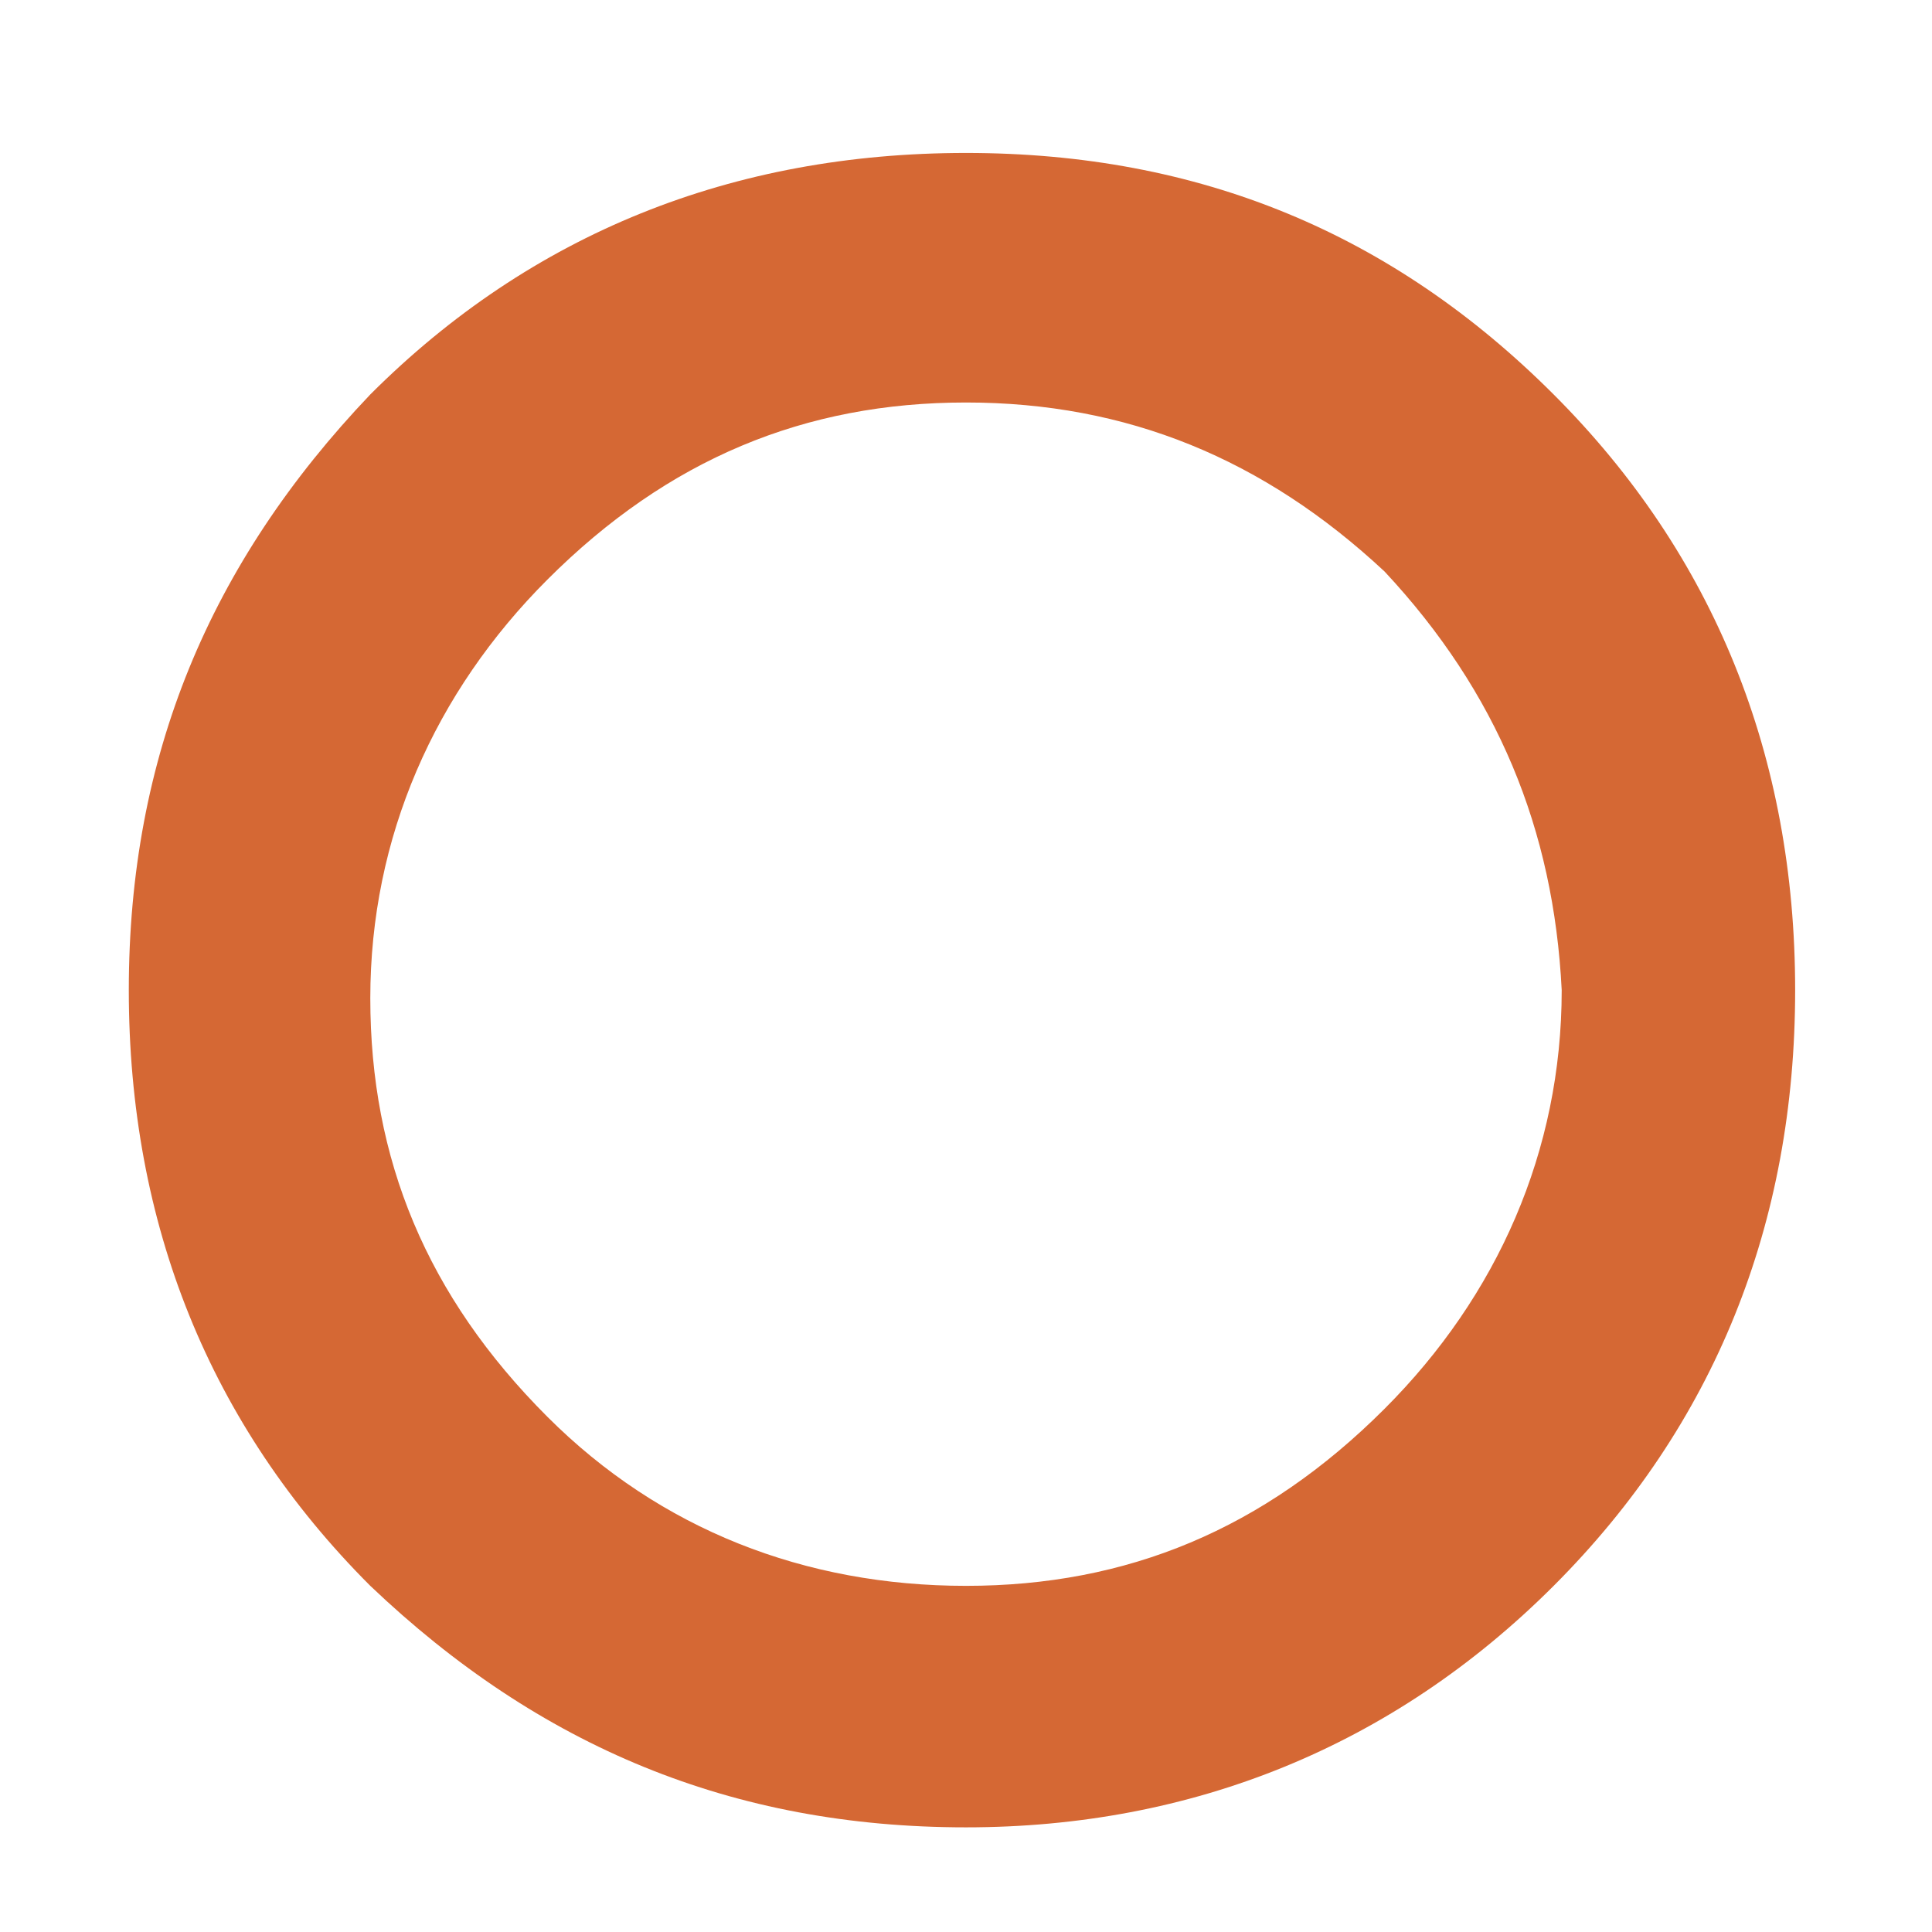
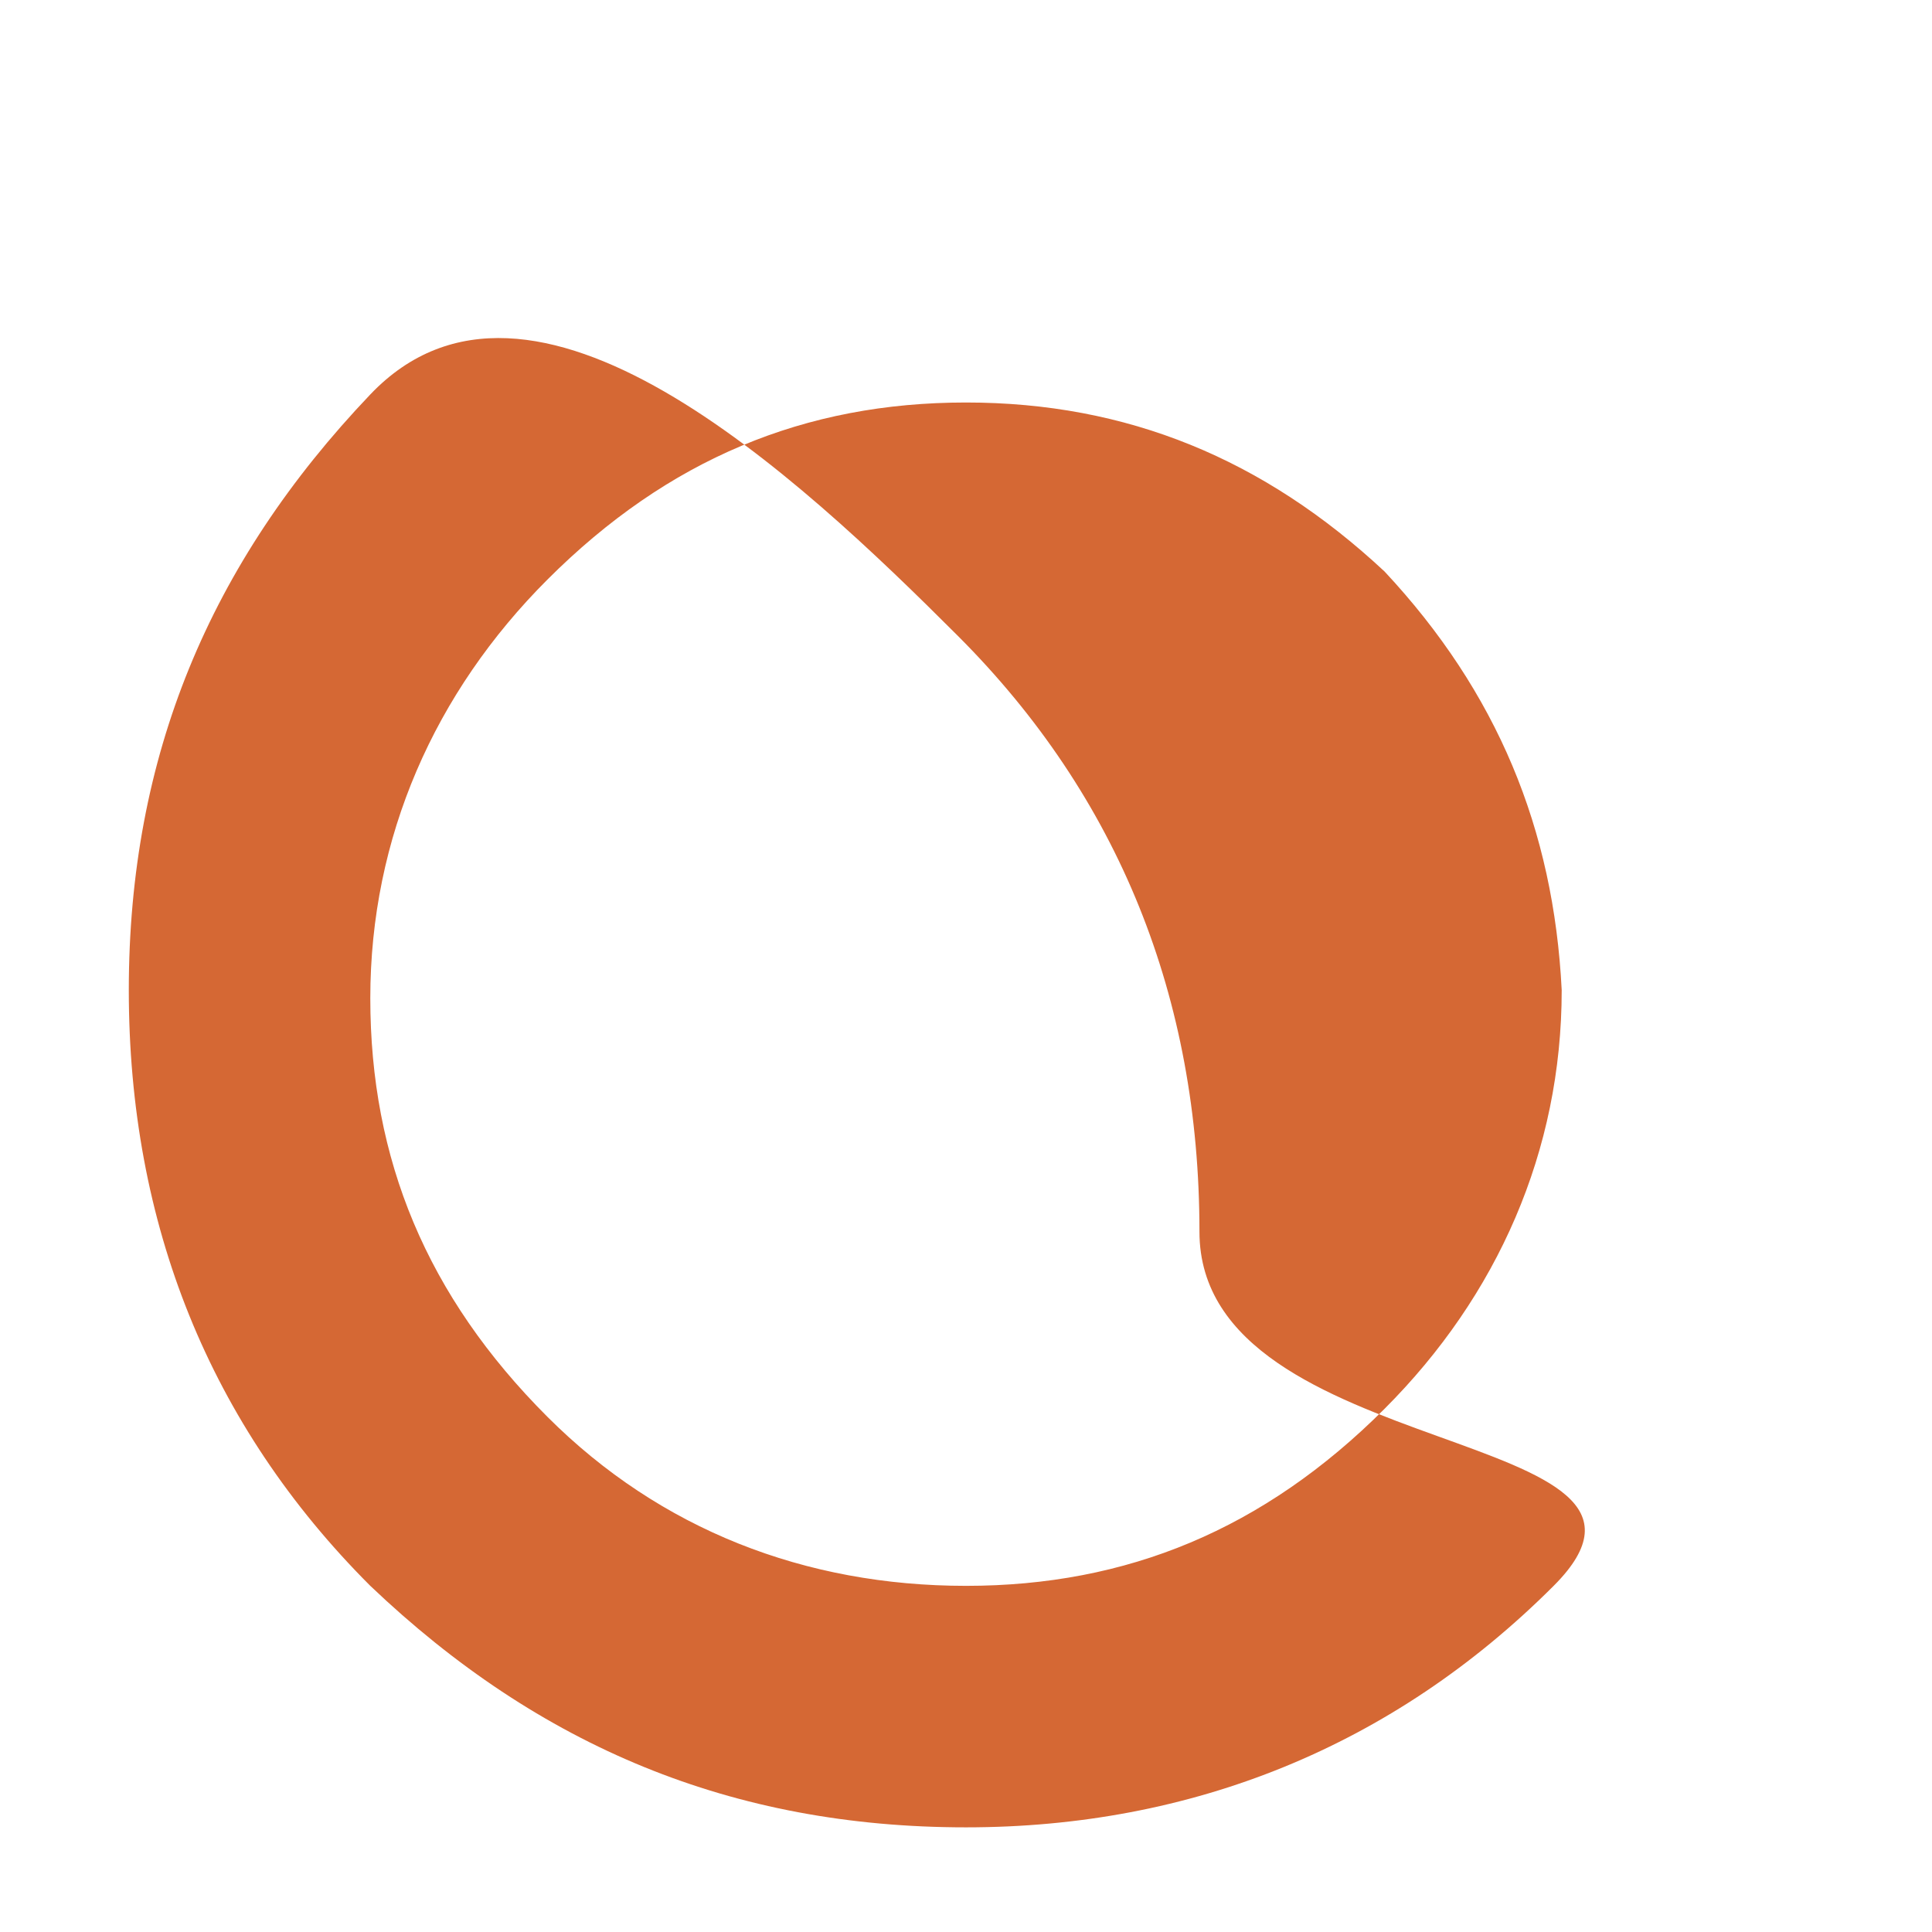
<svg xmlns="http://www.w3.org/2000/svg" version="1.1" id="bullet_arrow1" x="0px" y="0px" viewBox="0 0 24 24" style="enable-background:new 0 0 24 24;" xml:space="preserve">
  <style type="text/css">
	.st0{fill:#D56834;}
</style>
  <title>アートボード 1</title>
  <g>
-     <path class="st0" d="M19.3,19.7c-2,2-4.5,3-7.3,3c-2.9,0-5.3-1-7.4-3c-2-2-3-4.5-3-7.4s1-5.3,3-7.4c2-2,4.5-3,7.4-3s5.3,1,7.3,3   s3,4.5,3,7.4S21.3,17.7,19.3,19.7z M17.2,7.1C15.7,5.7,14,5,12,5S8.3,5.7,6.8,7.2c-1.4,1.4-2.2,3.2-2.2,5.2s0.7,3.7,2.2,5.2   C8.2,19,10,19.7,12,19.7s3.7-0.7,5.2-2.2c1.4-1.4,2.2-3.2,2.2-5.2C19.3,10.3,18.6,8.6,17.2,7.1z" />
+     <path class="st0" d="M19.3,19.7c-2,2-4.5,3-7.3,3c-2.9,0-5.3-1-7.4-3c-2-2-3-4.5-3-7.4s1-5.3,3-7.4s5.3,1,7.3,3   s3,4.5,3,7.4S21.3,17.7,19.3,19.7z M17.2,7.1C15.7,5.7,14,5,12,5S8.3,5.7,6.8,7.2c-1.4,1.4-2.2,3.2-2.2,5.2s0.7,3.7,2.2,5.2   C8.2,19,10,19.7,12,19.7s3.7-0.7,5.2-2.2c1.4-1.4,2.2-3.2,2.2-5.2C19.3,10.3,18.6,8.6,17.2,7.1z" />
  </g>
</svg>